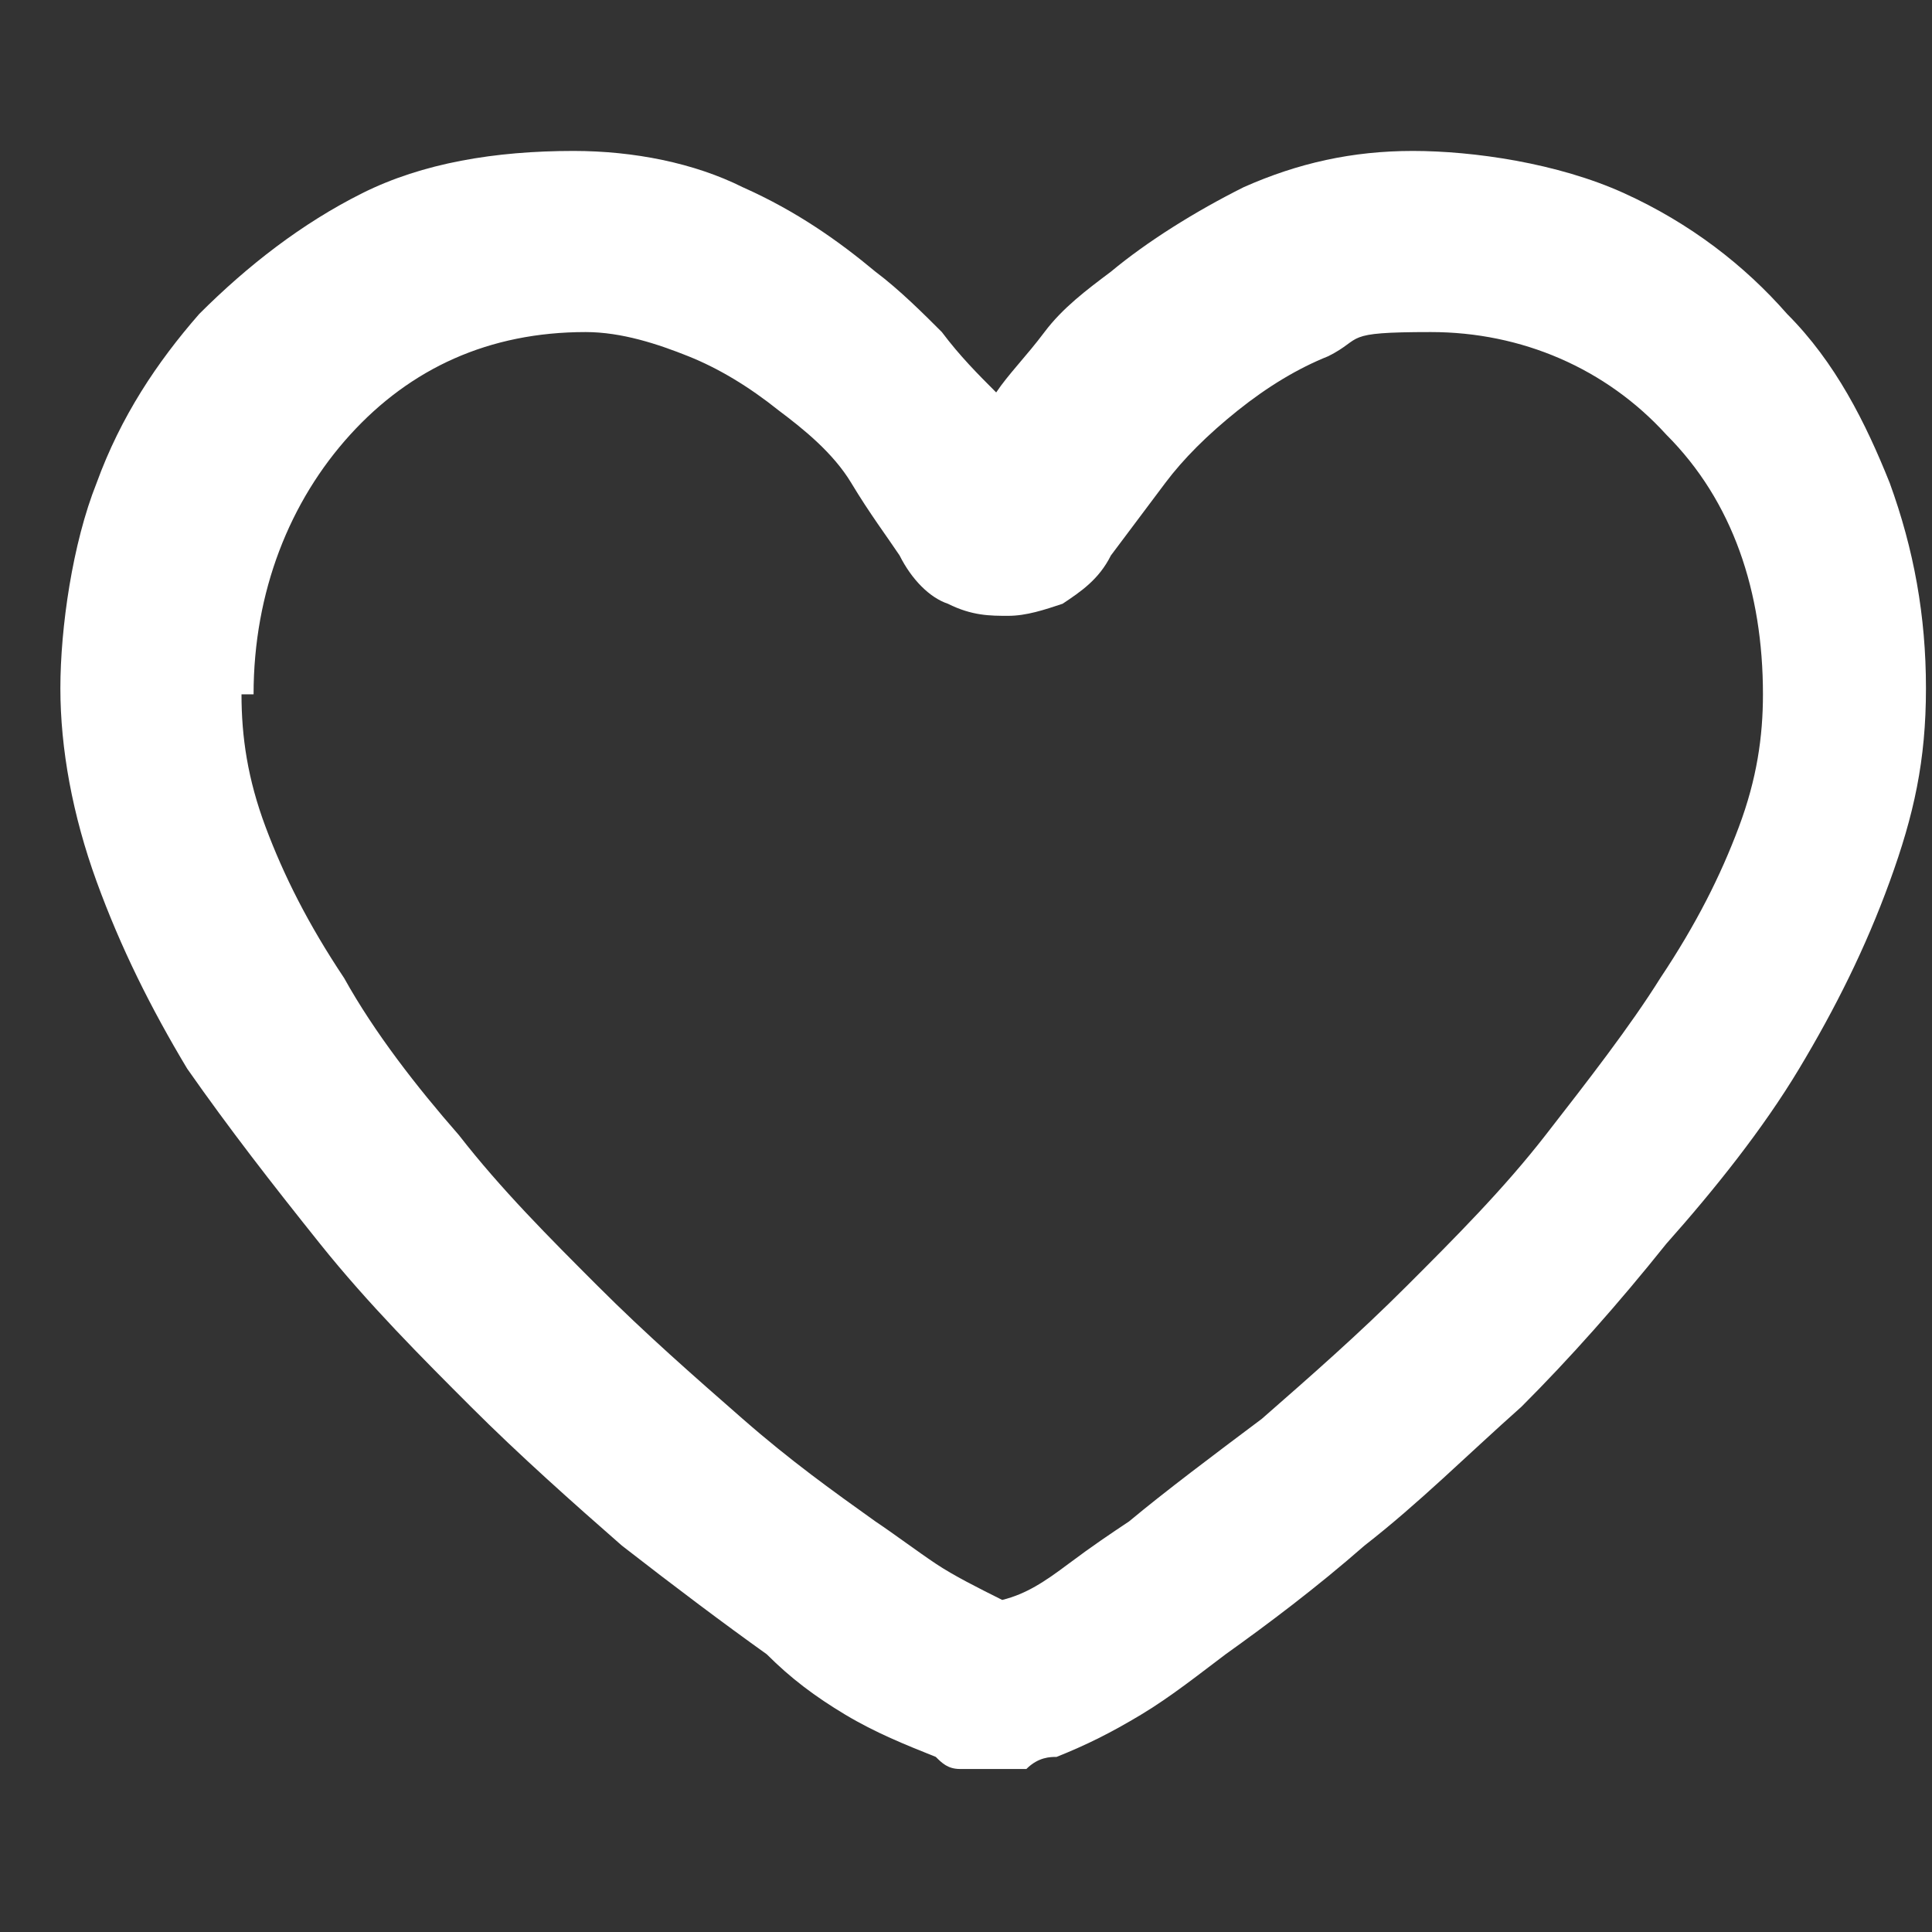
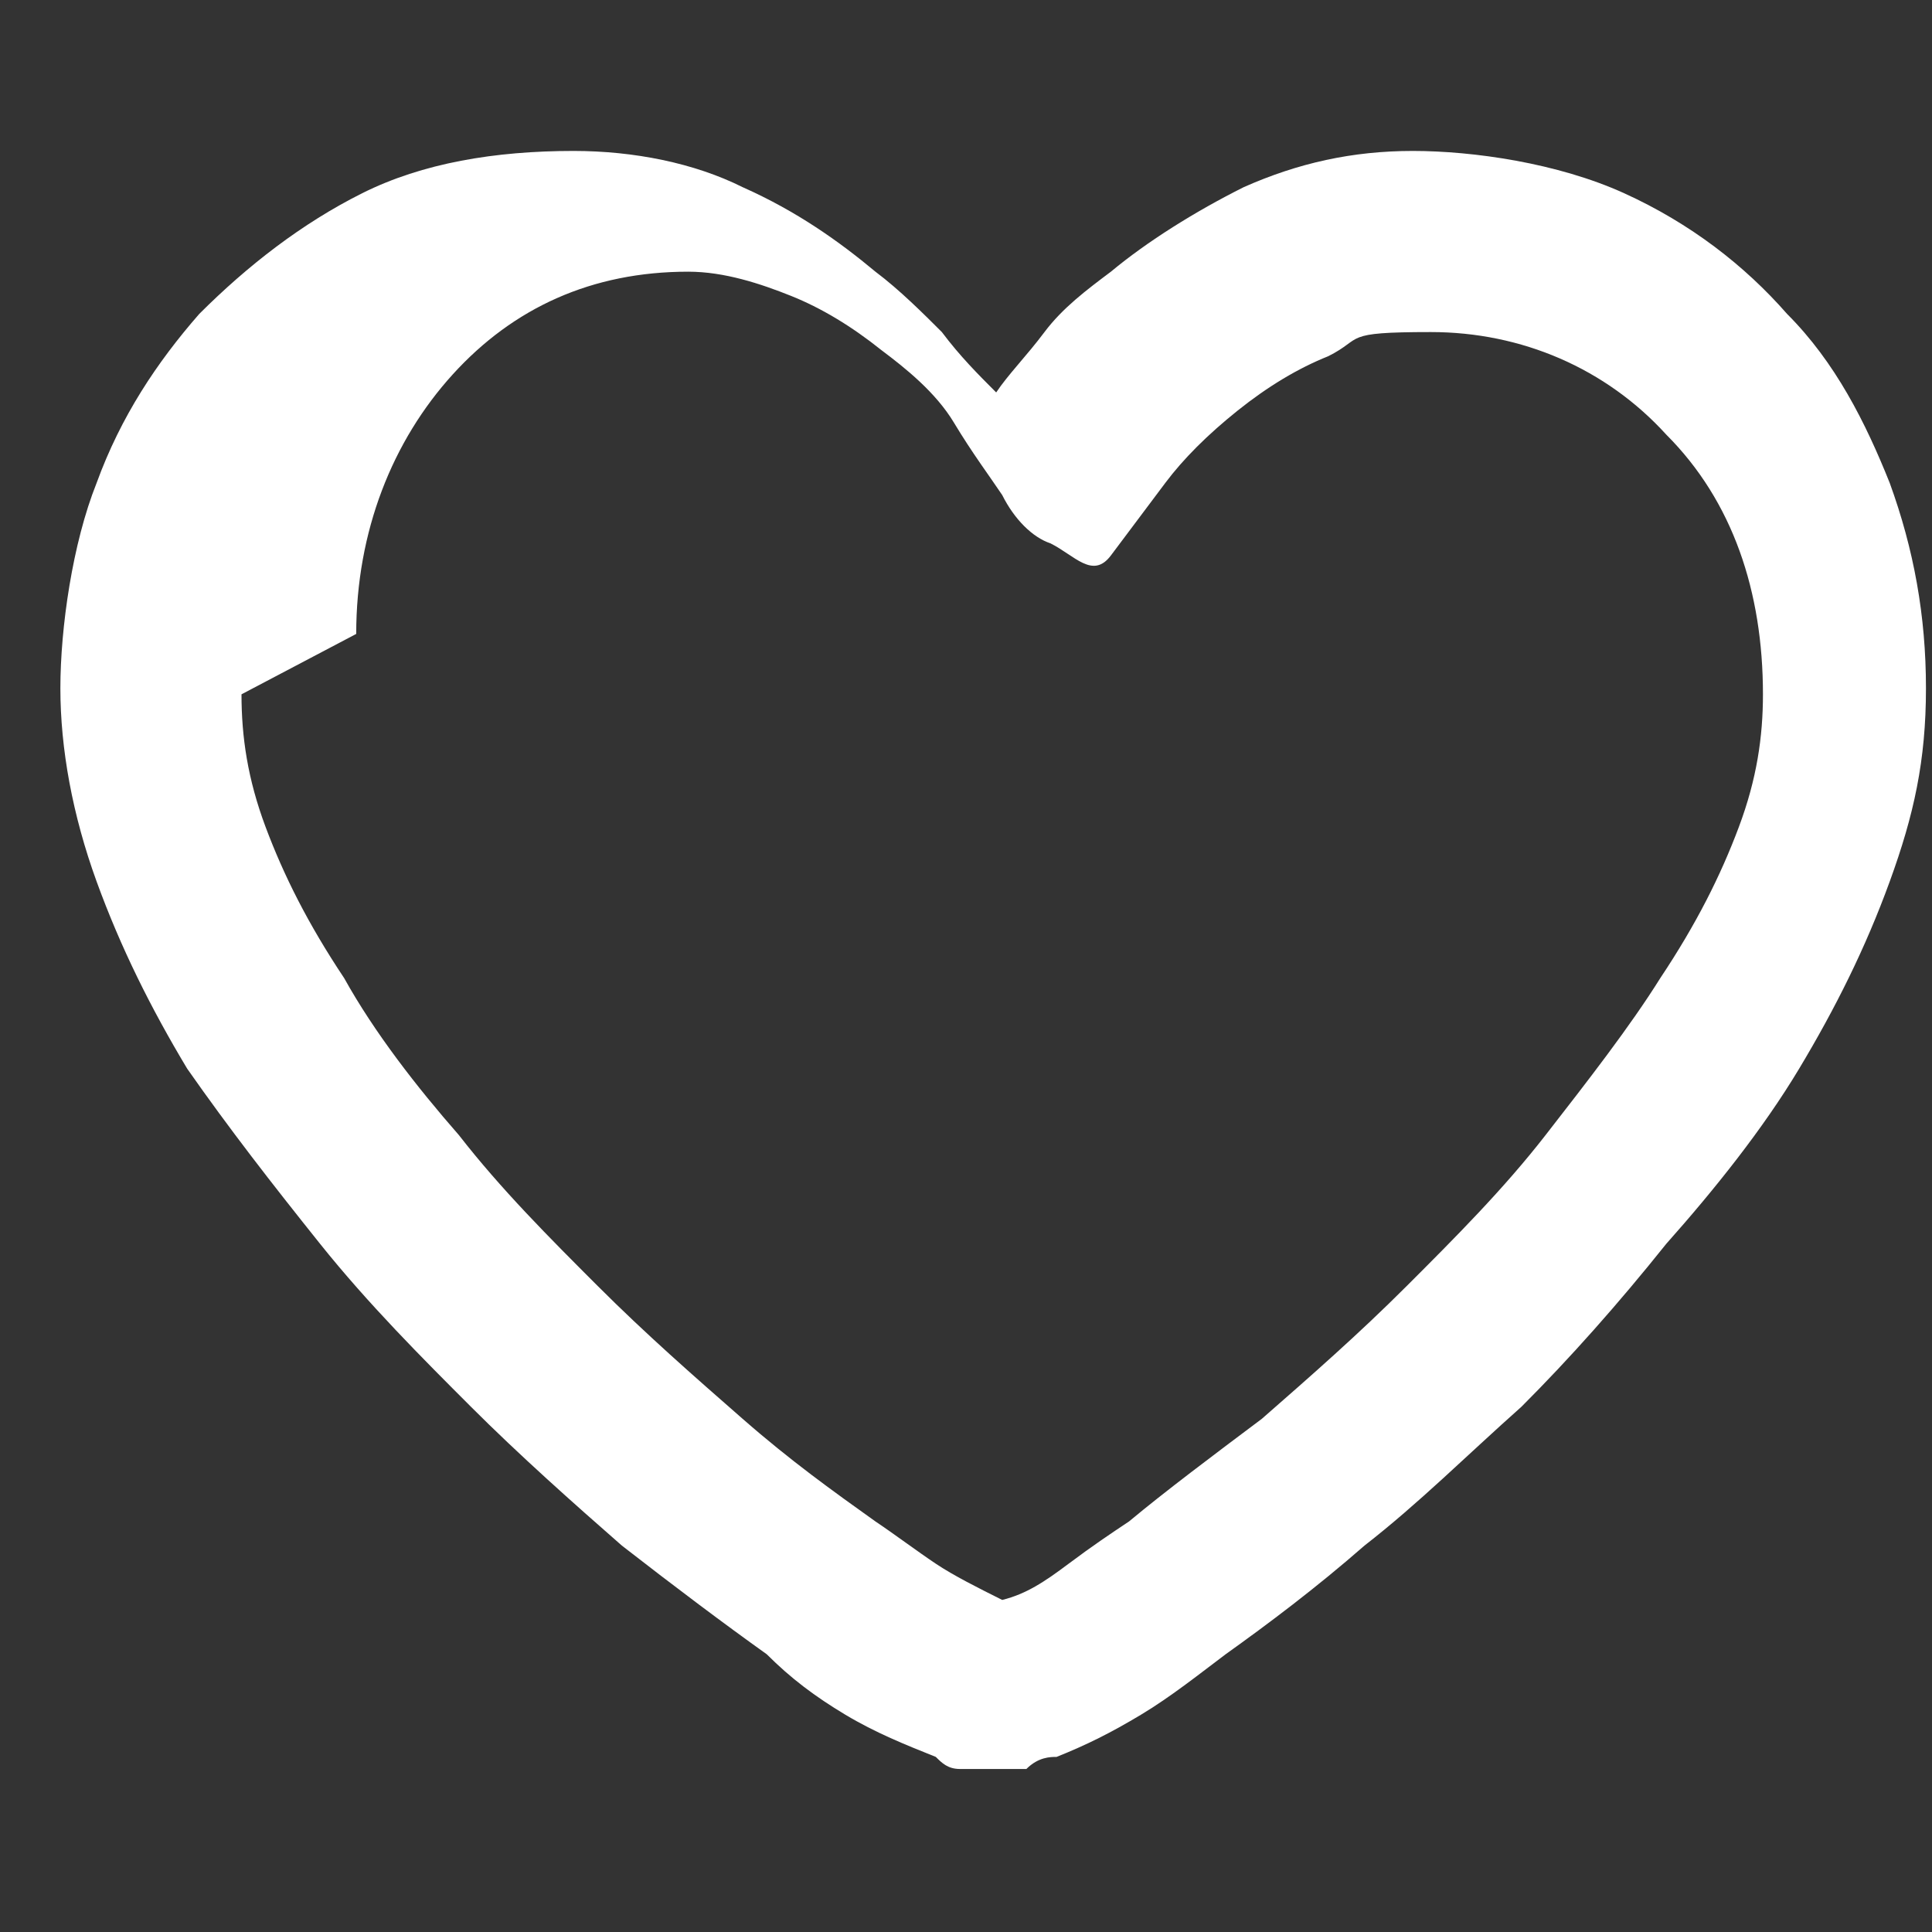
<svg xmlns="http://www.w3.org/2000/svg" id="katman_1" viewBox="0 0 32 32">
  <rect x="0" y="0" width="32" height="32" fill="#333333" stroke="none" />
  <defs>
    <style>      .st0 {        fill: #fff;      }    </style>
  </defs>
-   <path class="st0" d="M9.5,2.5c1,0,2,.2,2.8.6.9.4,1.6.9,2.2,1.4.4.3.8.7,1.1,1,.3.4.6.7.9,1,.2-.3.5-.6.8-1,.3-.4.7-.7,1.1-1,.6-.5,1.4-1,2.2-1.4.9-.4,1.8-.6,2.8-.6s2.4.2,3.5.7c1.1.5,2,1.2,2.7,2,.8.8,1.3,1.8,1.7,2.8.4,1.1.6,2.2.6,3.4s-.2,2.1-.6,3.2c-.4,1.1-.9,2.1-1.5,3.1-.6,1-1.4,2-2.2,2.9-.8,1-1.6,1.9-2.4,2.7-.9.8-1.7,1.6-2.6,2.3-.8.7-1.6,1.3-2.3,1.8-.4.3-.9.7-1.4,1-.5.3-.9.5-1.4.7-.1,0-.3,0-.5.2-.2,0-.3,0-.5,0s-.4,0-.6,0c-.2,0-.3-.1-.4-.2-.5-.2-1-.4-1.5-.7-.5-.3-.9-.6-1.3-1-.7-.5-1.5-1.1-2.4-1.8-.8-.7-1.7-1.5-2.5-2.3-.8-.8-1.7-1.7-2.5-2.7-.8-1-1.5-1.9-2.2-2.9-.6-1-1.1-2-1.5-3.1-.4-1.1-.6-2.2-.6-3.2s.2-2.4.6-3.4c.4-1.1,1-2,1.7-2.8.8-.8,1.7-1.5,2.7-2,1-.5,2.2-.7,3.5-.7ZM4,11.5c0,.7.1,1.4.4,2.2s.7,1.6,1.3,2.5c.5.9,1.2,1.8,1.9,2.6.7.9,1.5,1.7,2.3,2.5.8.8,1.6,1.5,2.4,2.2.8.7,1.5,1.2,2.2,1.7.3.2.7.5,1,.7s.7.4,1.1.6c.4-.1.7-.3,1.1-.6s.7-.5,1-.7c.6-.5,1.4-1.1,2.2-1.7.8-.7,1.6-1.4,2.4-2.2s1.6-1.6,2.3-2.5c.7-.9,1.4-1.8,1.9-2.6.6-.9,1-1.7,1.3-2.5s.4-1.5.4-2.2c0-1.7-.5-3.2-1.6-4.3-1-1.1-2.4-1.7-3.9-1.7s-1.1.1-1.7.4c-.5.2-1,.5-1.5.9-.5.4-.9.8-1.2,1.2s-.6.8-.9,1.2c-.2.4-.5.6-.8.8-.3.1-.6.2-.9.2s-.6,0-1-.2c-.3-.1-.6-.4-.8-.8-.2-.3-.5-.7-.8-1.2s-.8-.9-1.2-1.2c-.5-.4-1-.7-1.5-.9-.5-.2-1.1-.4-1.7-.4-1.6,0-2.9.6-3.9,1.7-1,1.1-1.6,2.6-1.6,4.3Z" />
+   <path class="st0" d="M9.5,2.5c1,0,2,.2,2.8.6.9.4,1.6.9,2.2,1.4.4.3.8.7,1.1,1,.3.4.6.7.9,1,.2-.3.5-.6.8-1,.3-.4.7-.7,1.1-1,.6-.5,1.4-1,2.2-1.4.9-.4,1.8-.6,2.8-.6s2.4.2,3.5.7c1.1.5,2,1.2,2.7,2,.8.8,1.3,1.8,1.7,2.8.4,1.1.6,2.2.6,3.4s-.2,2.1-.6,3.2c-.4,1.1-.9,2.1-1.5,3.1-.6,1-1.4,2-2.2,2.9-.8,1-1.6,1.9-2.4,2.7-.9.8-1.7,1.6-2.6,2.3-.8.7-1.6,1.3-2.3,1.8-.4.3-.9.7-1.4,1-.5.3-.9.5-1.4.7-.1,0-.3,0-.5.2-.2,0-.3,0-.5,0s-.4,0-.6,0c-.2,0-.3-.1-.4-.2-.5-.2-1-.4-1.5-.7-.5-.3-.9-.6-1.3-1-.7-.5-1.5-1.1-2.4-1.8-.8-.7-1.7-1.5-2.5-2.3-.8-.8-1.7-1.7-2.5-2.7-.8-1-1.5-1.9-2.2-2.9-.6-1-1.1-2-1.5-3.1-.4-1.1-.6-2.2-.6-3.2s.2-2.4.6-3.4c.4-1.1,1-2,1.7-2.8.8-.8,1.7-1.5,2.7-2,1-.5,2.2-.7,3.5-.7ZM4,11.5c0,.7.1,1.4.4,2.2s.7,1.6,1.3,2.5c.5.9,1.2,1.8,1.9,2.6.7.9,1.5,1.7,2.3,2.5.8.8,1.6,1.5,2.4,2.2.8.7,1.5,1.2,2.2,1.7.3.2.7.5,1,.7s.7.4,1.1.6c.4-.1.7-.3,1.1-.6s.7-.5,1-.7c.6-.5,1.4-1.1,2.2-1.7.8-.7,1.6-1.4,2.4-2.2s1.6-1.6,2.3-2.5c.7-.9,1.4-1.8,1.9-2.6.6-.9,1-1.7,1.3-2.5s.4-1.5.4-2.2c0-1.7-.5-3.2-1.6-4.3-1-1.1-2.4-1.7-3.9-1.7s-1.1.1-1.7.4c-.5.2-1,.5-1.5.9-.5.4-.9.8-1.2,1.2s-.6.8-.9,1.2s-.6,0-1-.2c-.3-.1-.6-.4-.8-.8-.2-.3-.5-.7-.8-1.2s-.8-.9-1.2-1.2c-.5-.4-1-.7-1.5-.9-.5-.2-1.1-.4-1.7-.4-1.6,0-2.9.6-3.9,1.7-1,1.1-1.6,2.6-1.6,4.3Z" />
</svg>